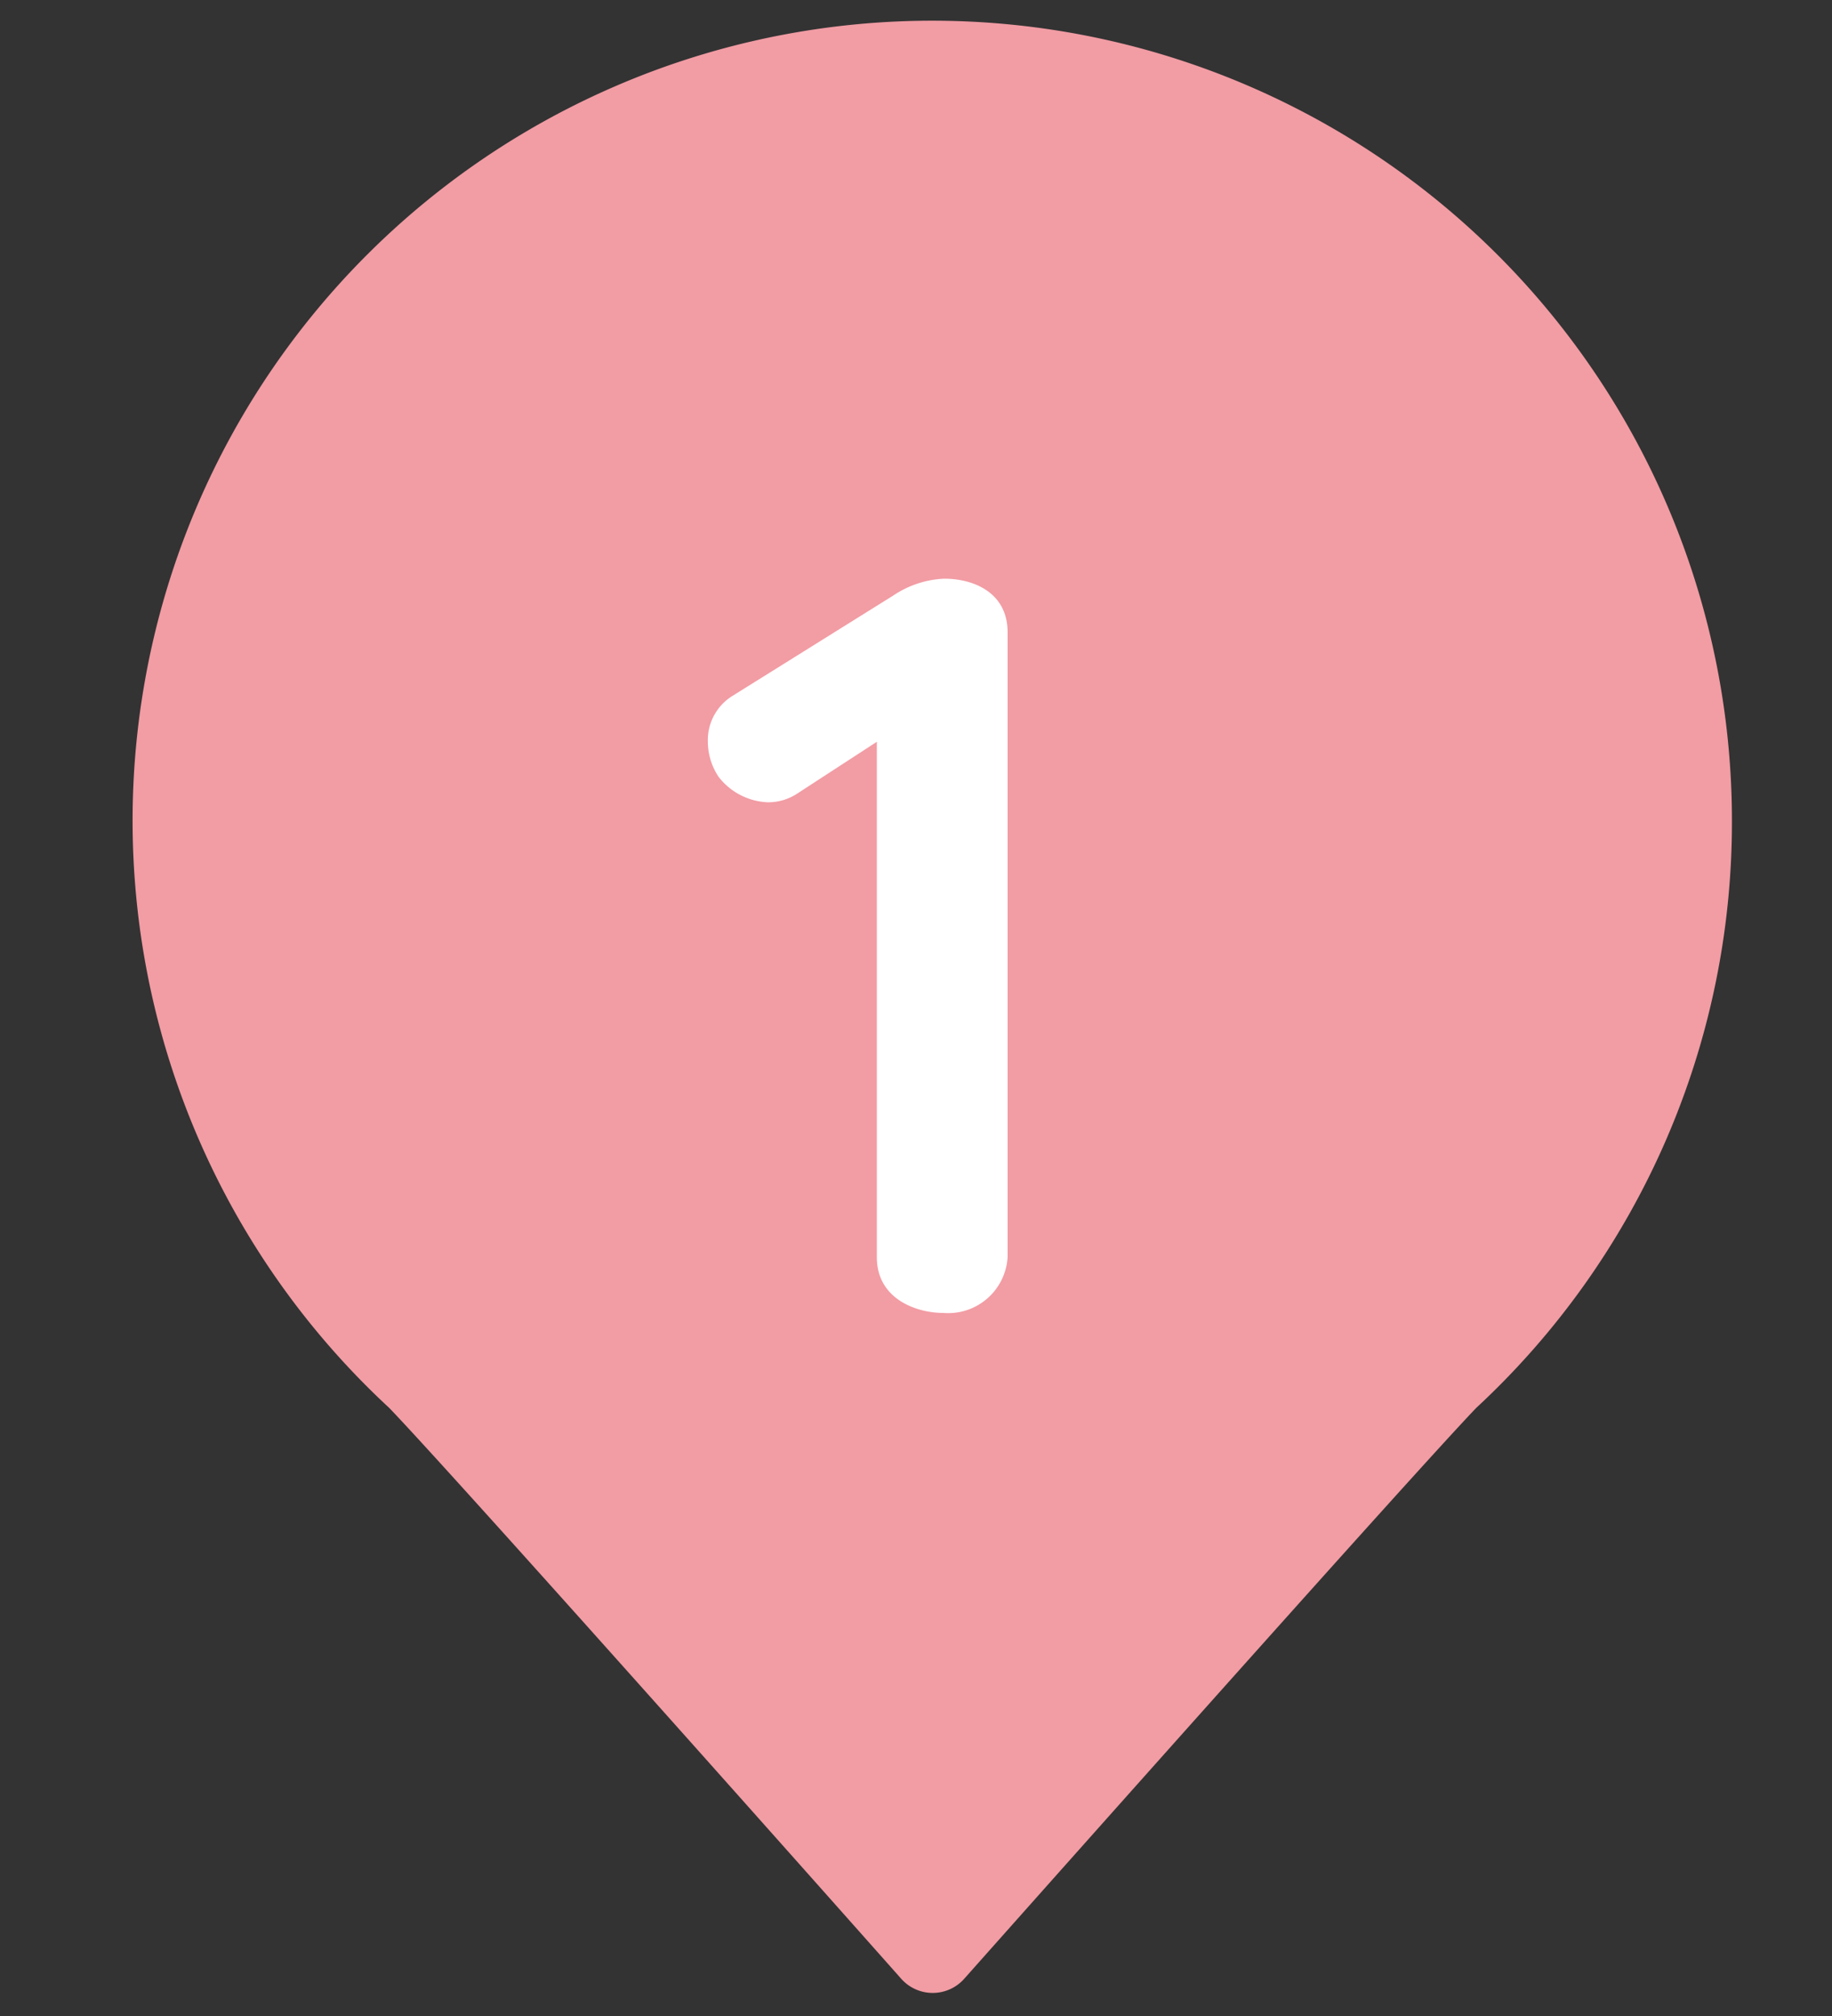
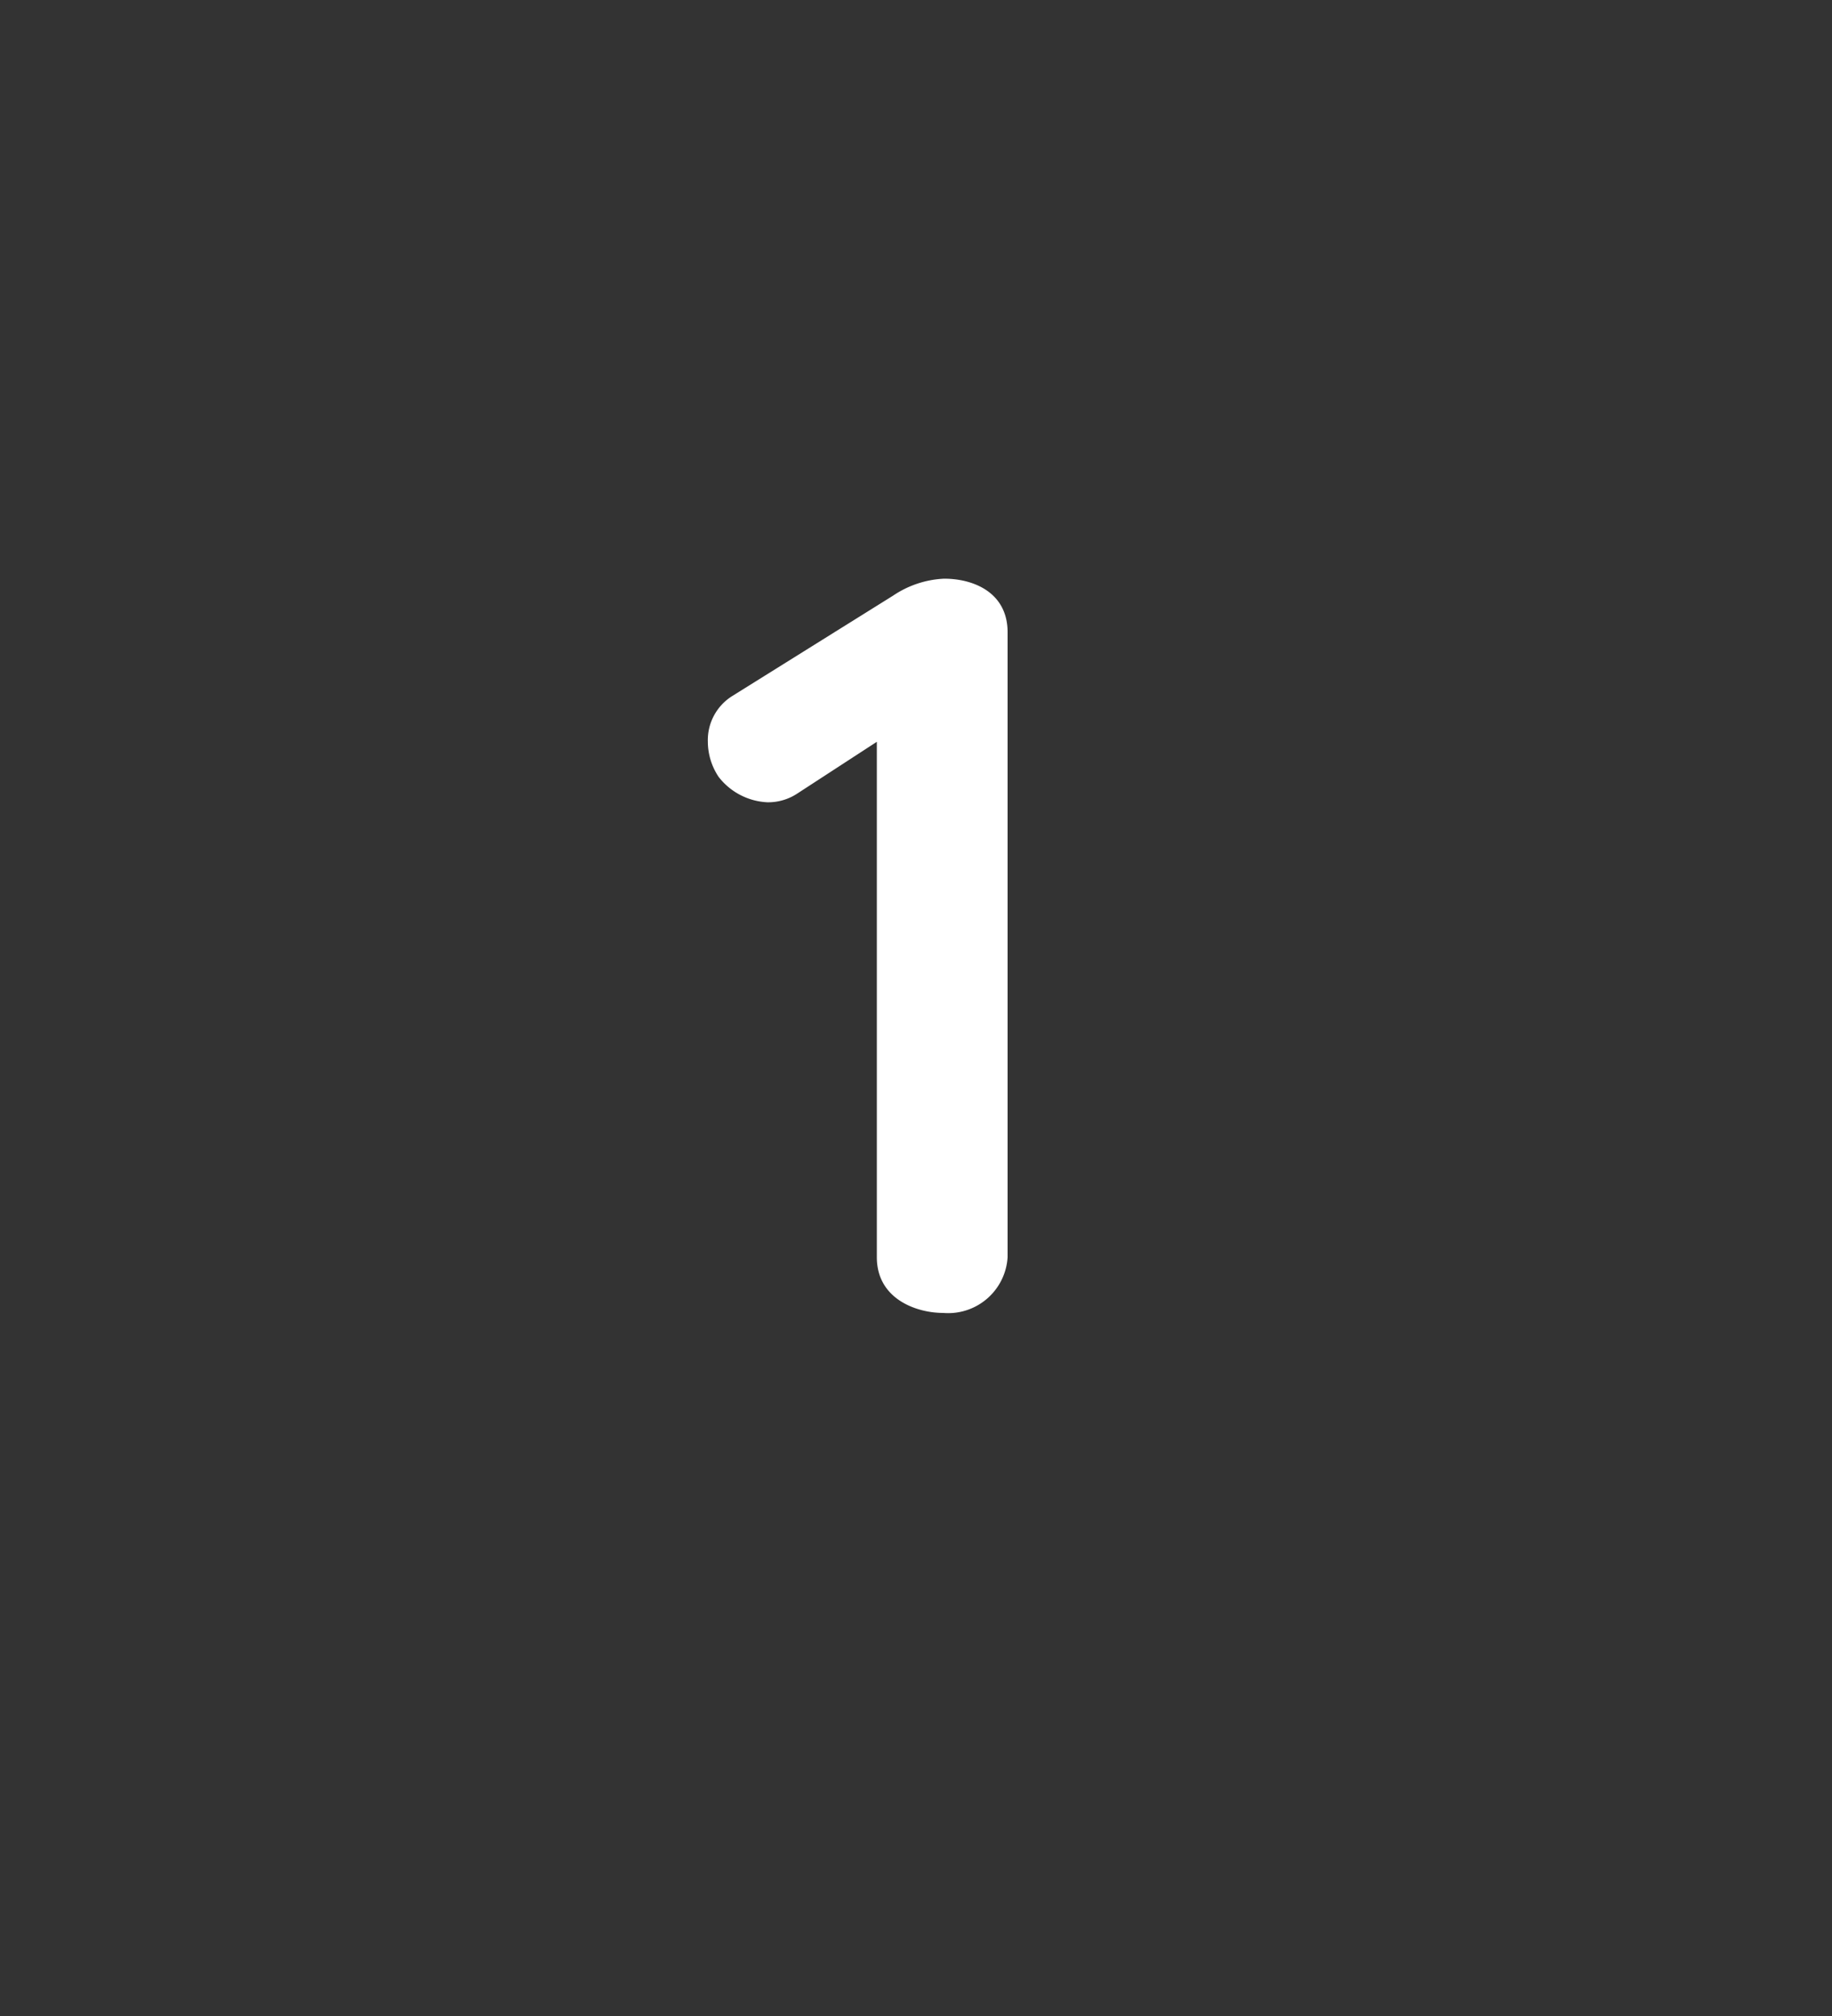
<svg xmlns="http://www.w3.org/2000/svg" viewBox="0 0 80 88">
  <rect x="0" y="0" width="80" height="88" fill="#333333" stroke="none" />
-   <path d="m75.63 35.86a34.92 34.92 0 1 0 -58.63 25.6c2.71 2.82 17.7 19.67 22.35 24.91a1.84 1.84 0 0 0 2.76 0c4.66-5.24 19.65-22.09 22.35-24.91a34.84 34.84 0 0 0 11.17-25.6z" fill="#f29ca4" />
  <path d="m41.23 25.26c1.28 0 2.77.6 2.77 2.34v27.28a2.6 2.6 0 0 1 -2.82 2.43c-1.15 0-2.89-.6-2.89-2.43v-22.5l-3.46 2.25a2.31 2.31 0 0 1 -1.32.39 2.86 2.86 0 0 1 -2.13-1.11 2.78 2.78 0 0 1 -.47-1.53 2.27 2.27 0 0 1 1.07-2l7.02-4.38a4.33 4.33 0 0 1 2.23-.74z" fill="#fff" />
</svg>